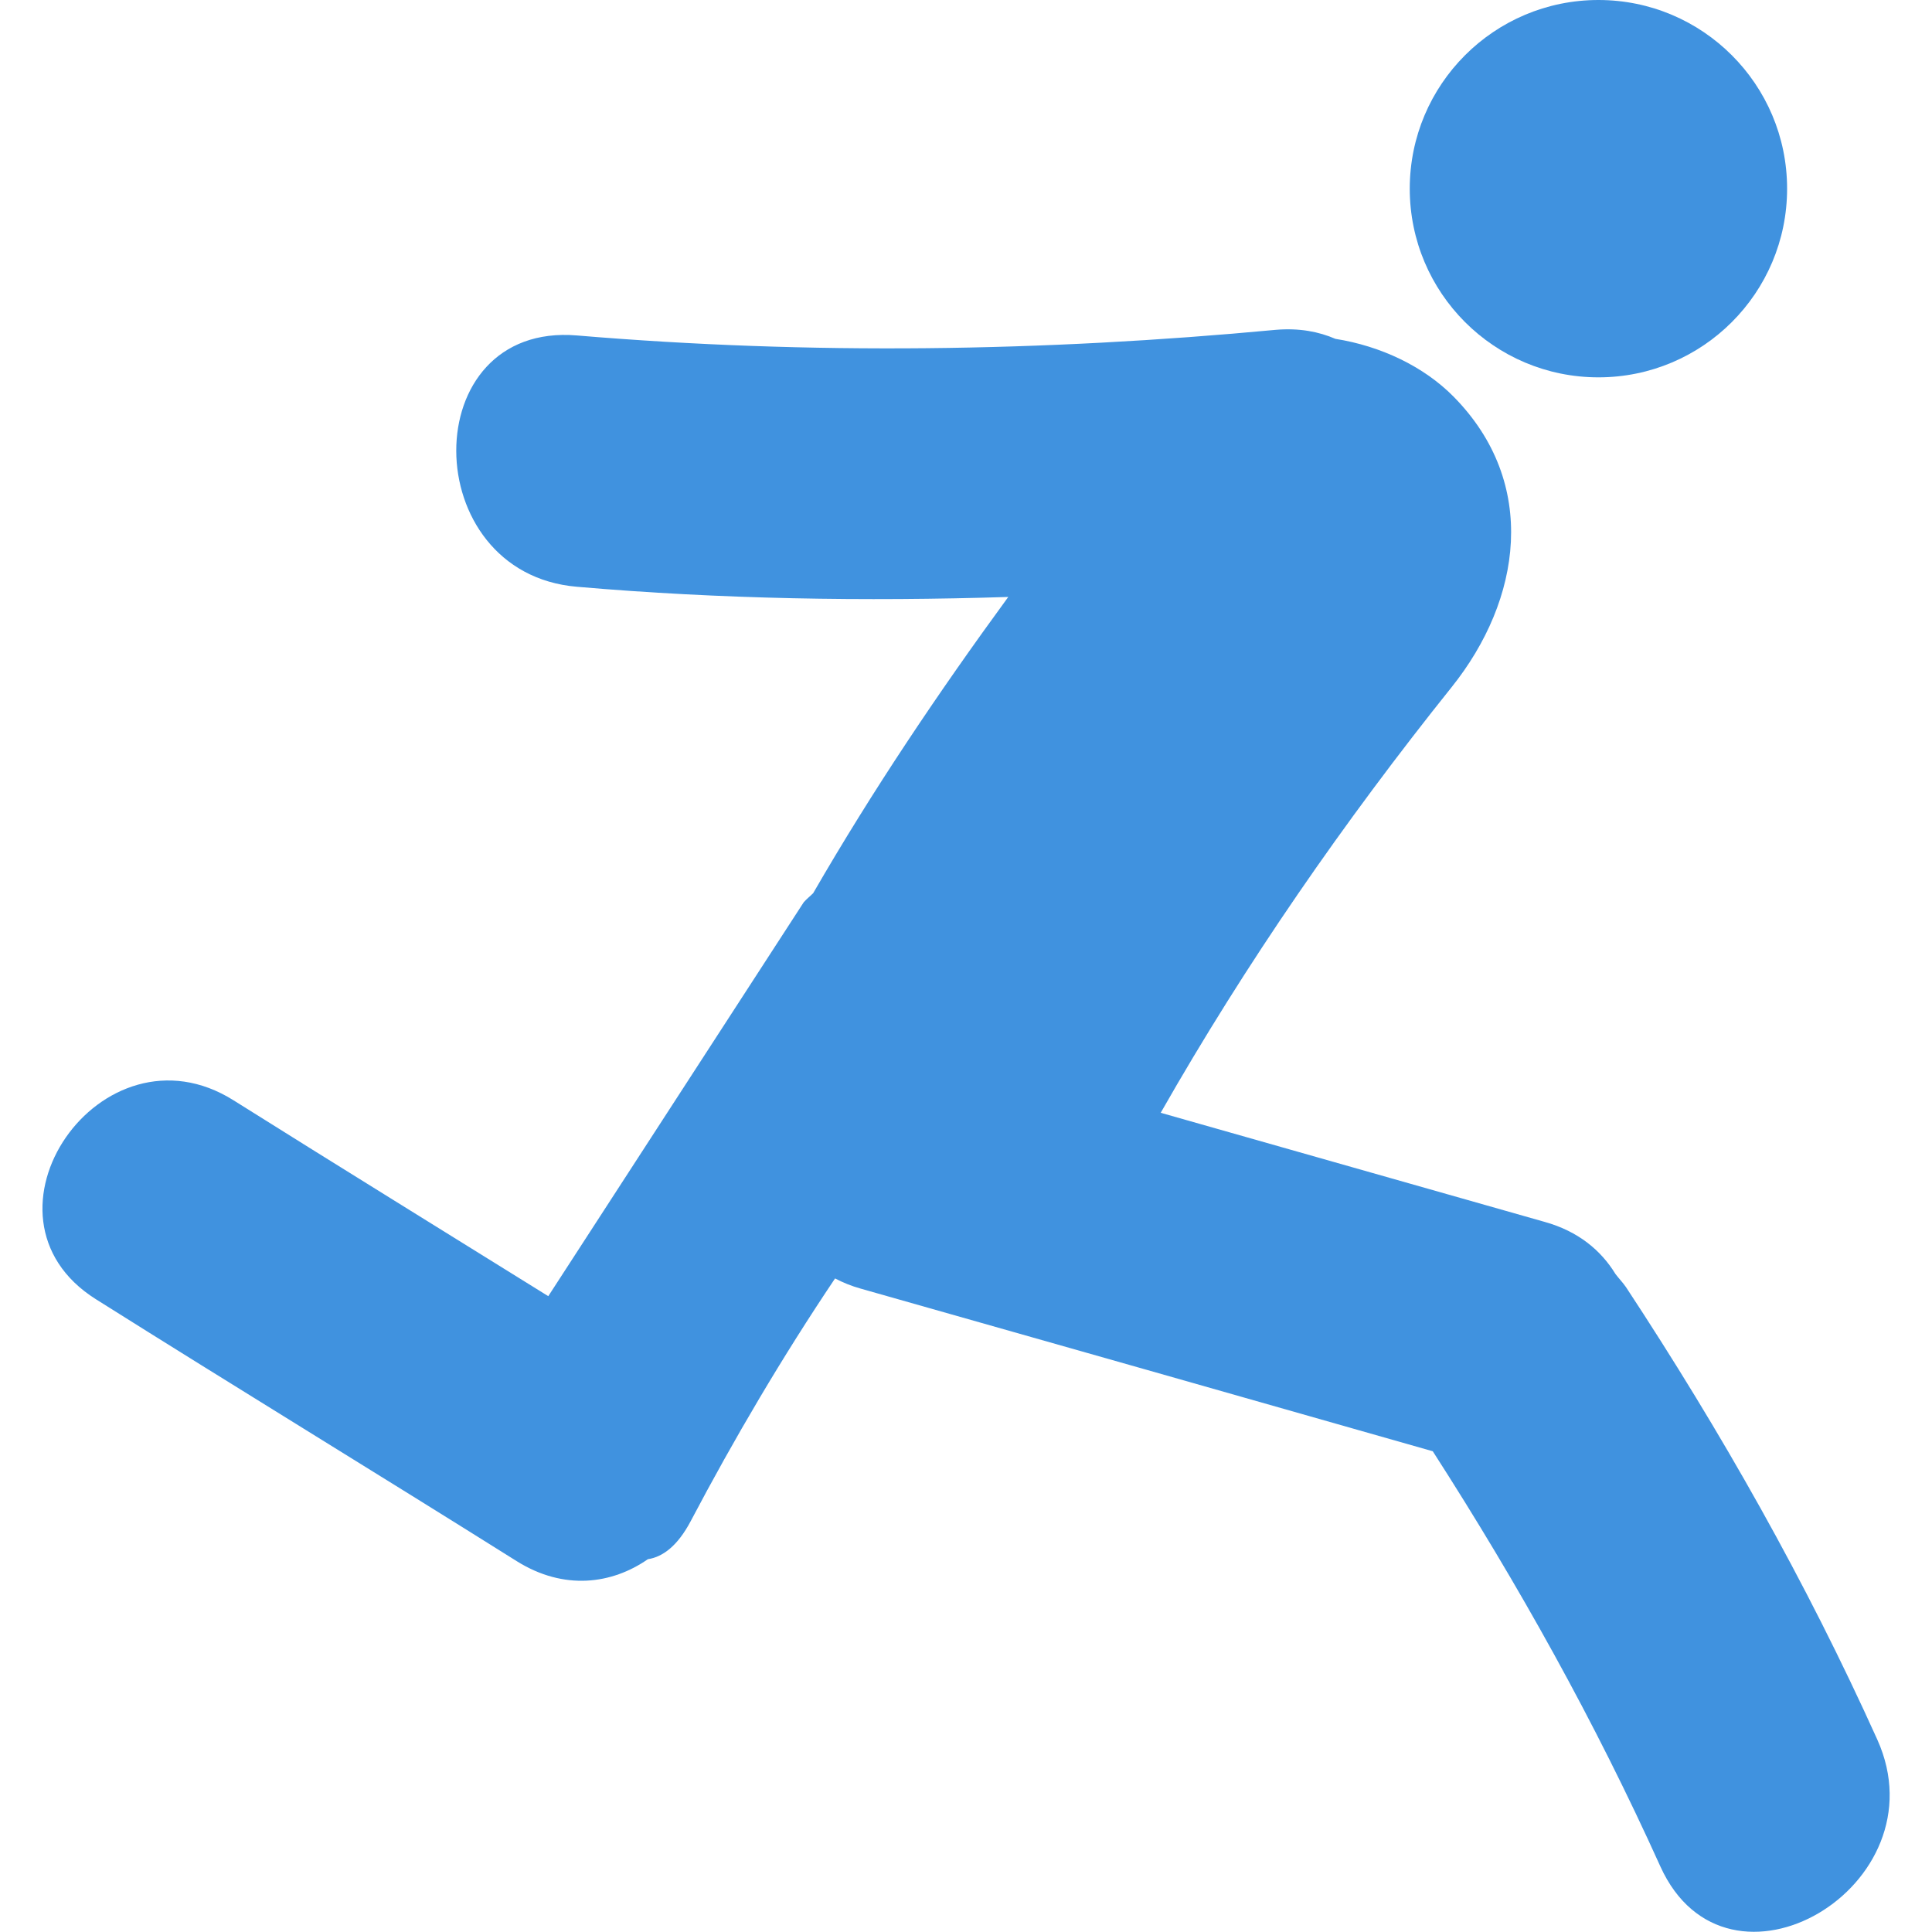
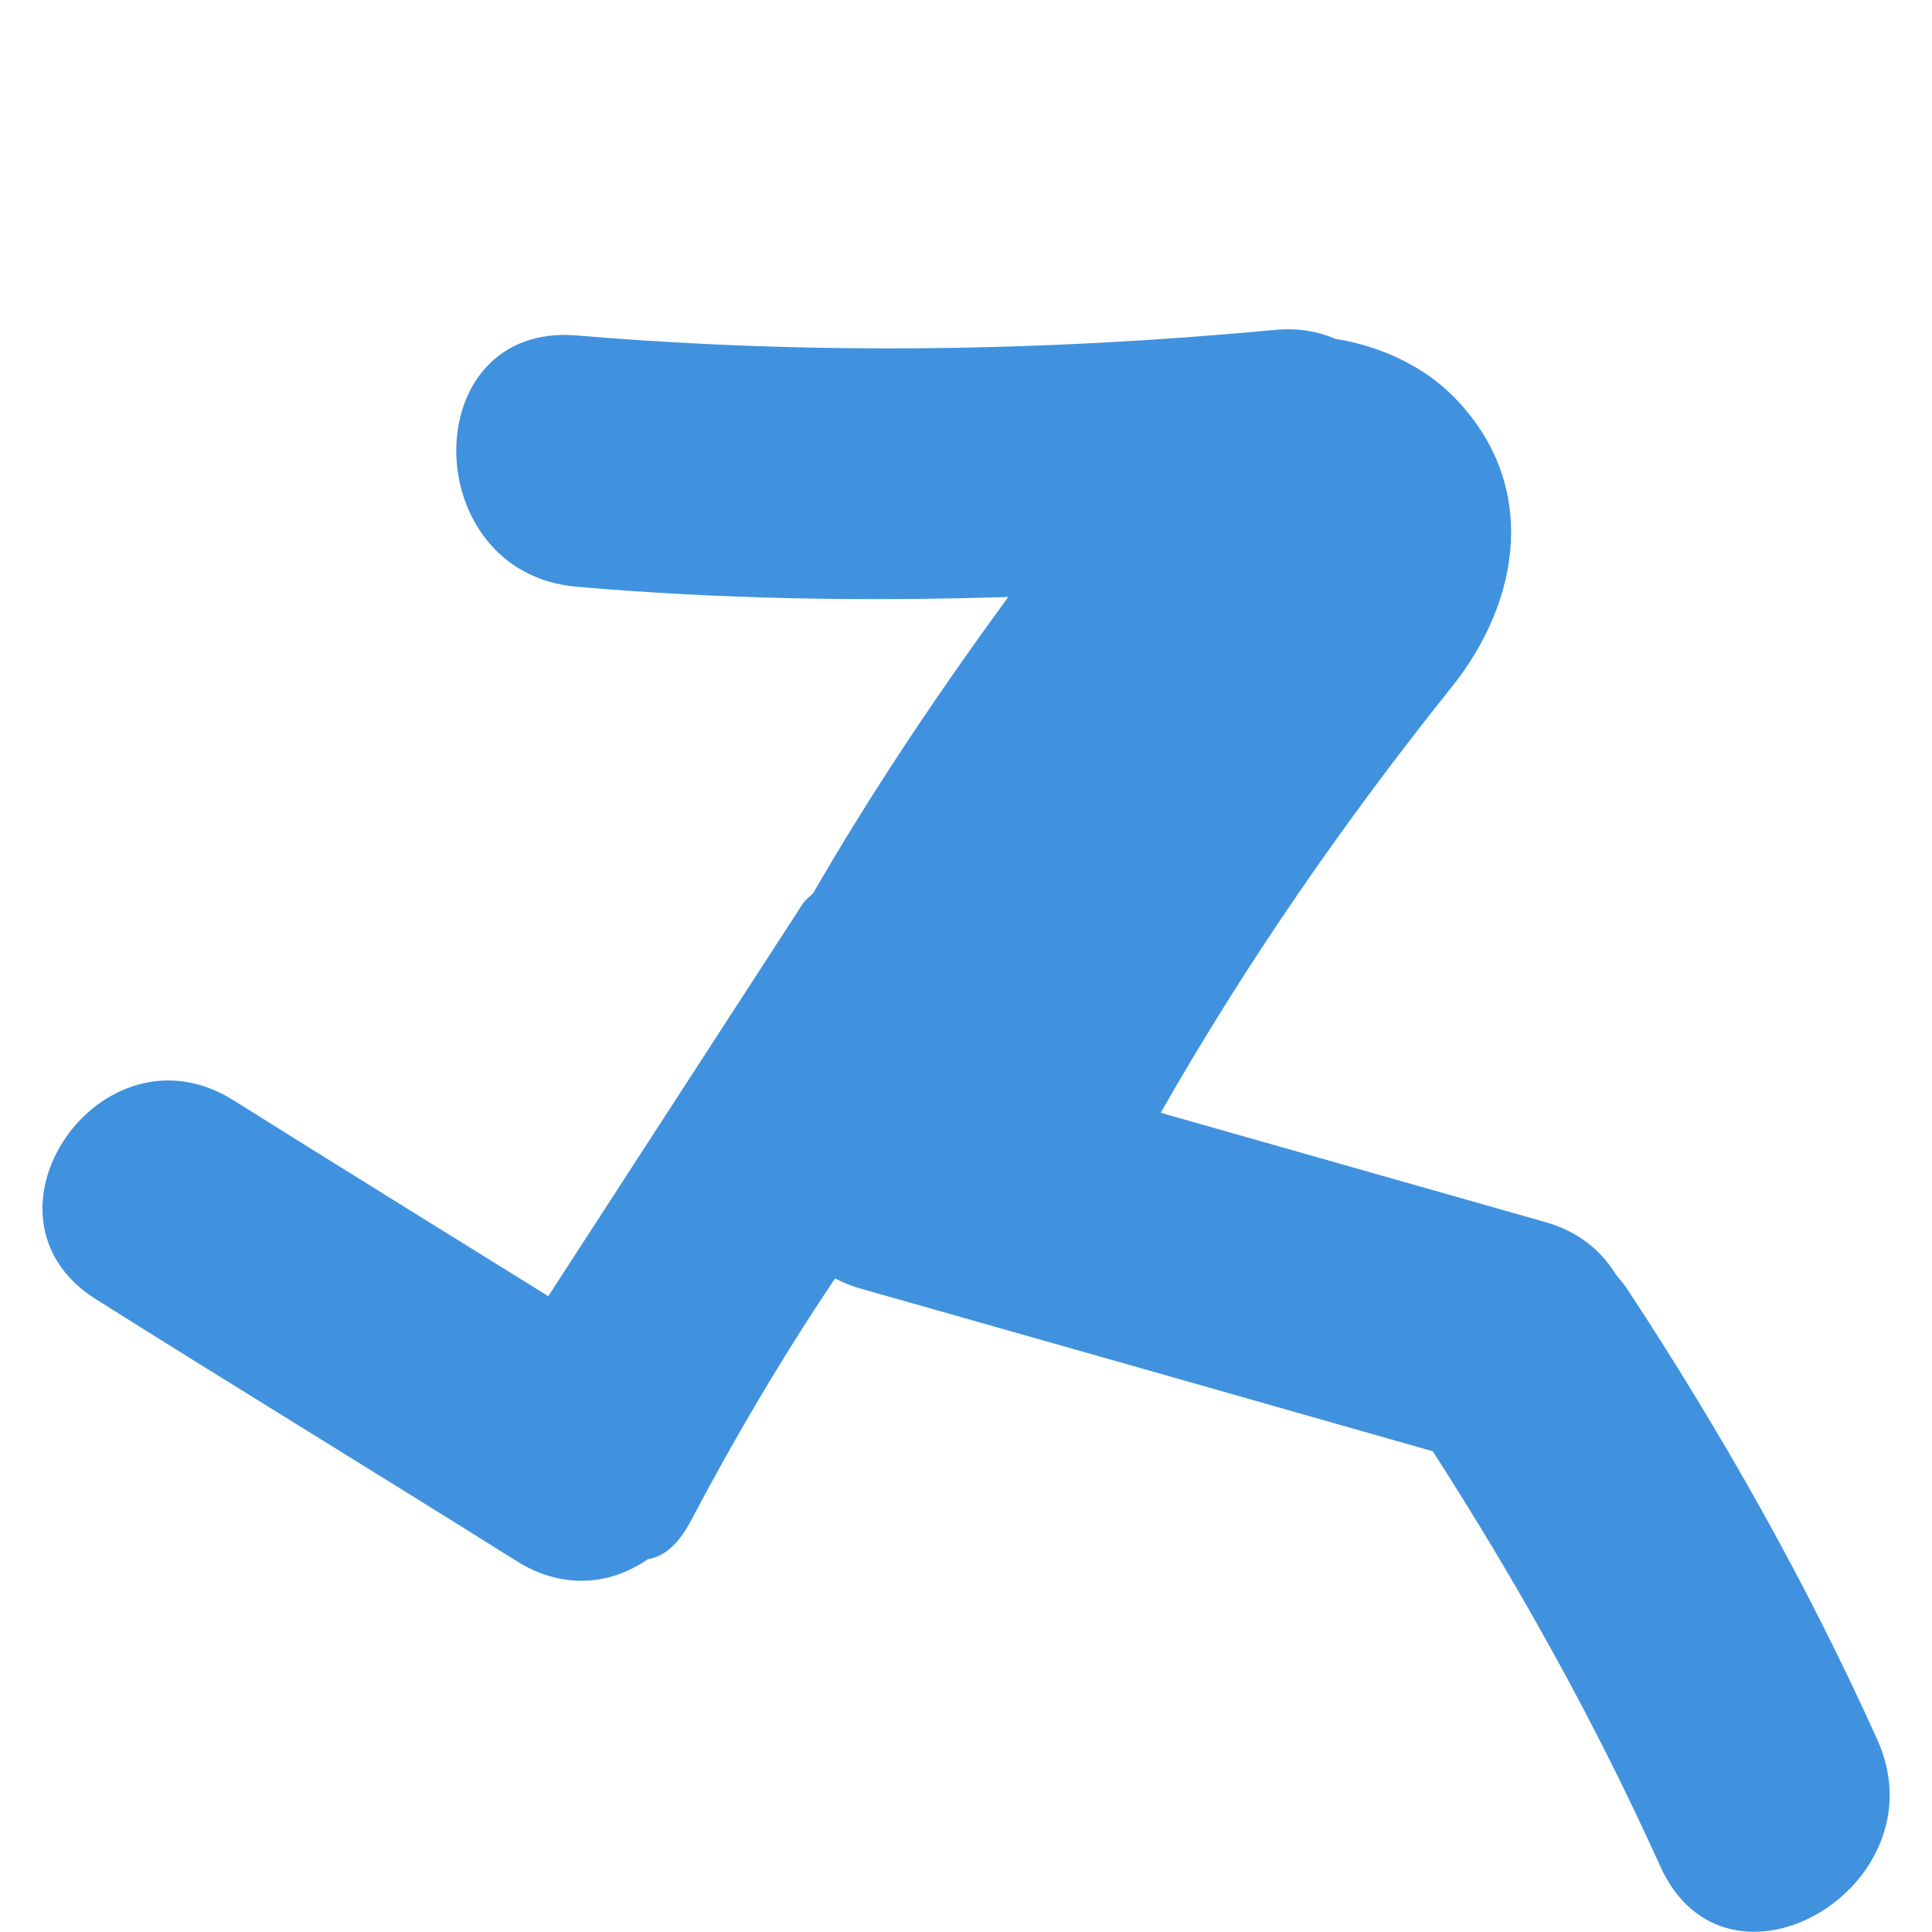
<svg xmlns="http://www.w3.org/2000/svg" enable-background="new 0 0 512 512" viewBox="0 0 512 512">
  <g fill="#4092df">
    <path d="m25.4 344.3c37 23.3 74.4 46.1 111.5 69.4 12.6 7.9 25.3 6.1 34.8-.5 4-.6 7.9-3.6 11.3-10 11.7-22.2 24.4-43.7 38.3-64.4 2.1 1.1 4.3 2 6.8 2.7 50.5 14.3 101 28.7 151.6 43.1 22.7 35.3 43 71.7 60.3 110 17.7 39.1 75 5.2 57.5-33.6-18.9-41.9-41.4-81.6-66.6-119.9-.9-1.3-1.9-2.3-2.8-3.5-3.8-6.2-9.8-11.3-18.8-13.8-33.9-9.6-67.8-19.3-101.7-28.9 22.6-39.7 48.6-77.2 77.1-112.8 18.5-23.1 23.2-54 .5-77-7.9-8-19.3-13.4-31.3-15.3-4.4-1.9-9.5-2.9-15.7-2.4-61.8 5.8-123.4 6.7-185.3 1.5-42.8-3.6-42.5 63 0 66.6 38.1 3.3 76.2 3.9 114.3 2.7-18.5 25.3-36 51.3-51.7 78.5-.8.8-1.7 1.5-2.5 2.4l-67.7 104.4c-27.8-17.3-55.7-34.5-83.4-51.9-35-22-71.4 30.7-36.5 52.7z" />
-     <circle cx="423.6" cy="50" r="50" />
  </g>
</svg>